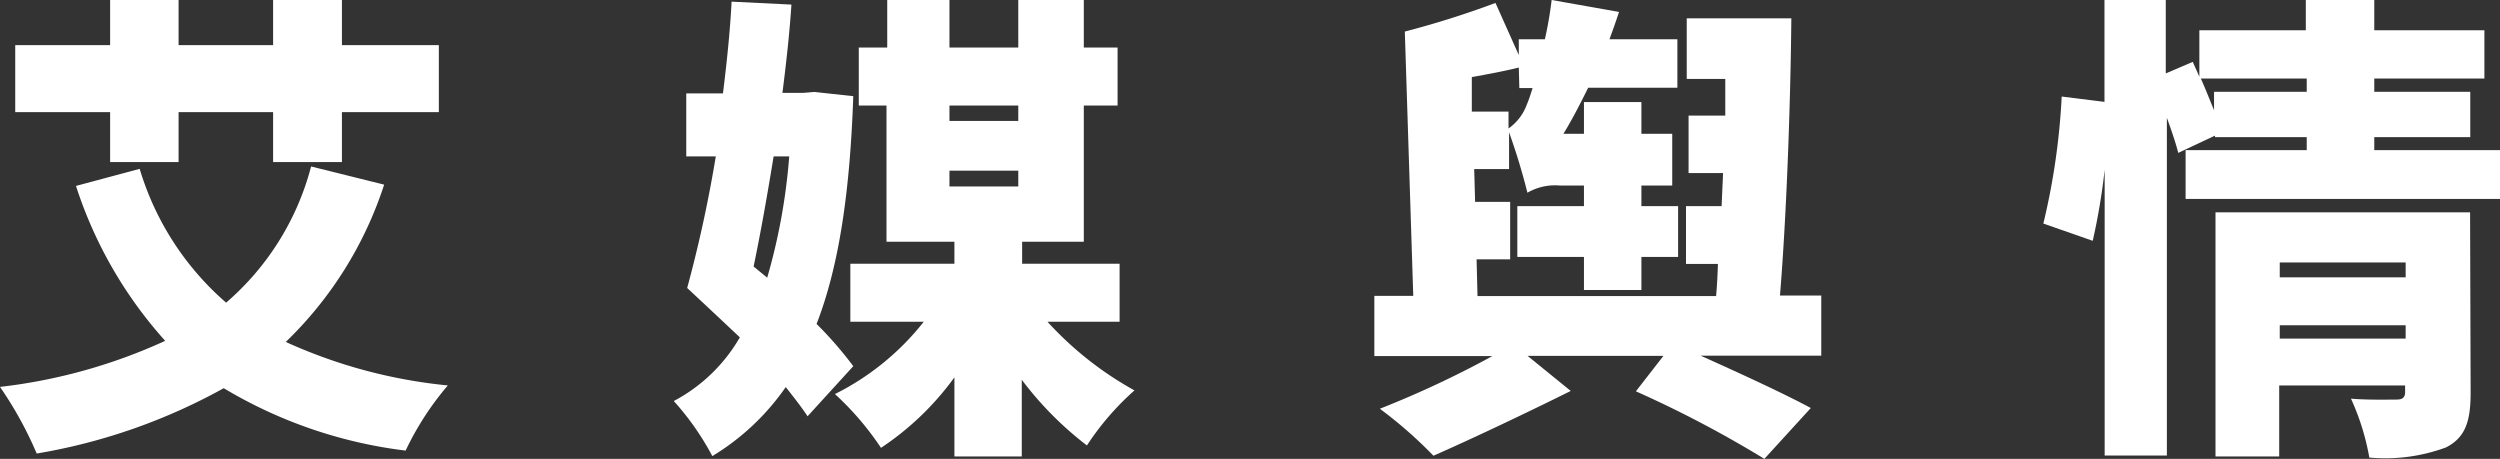
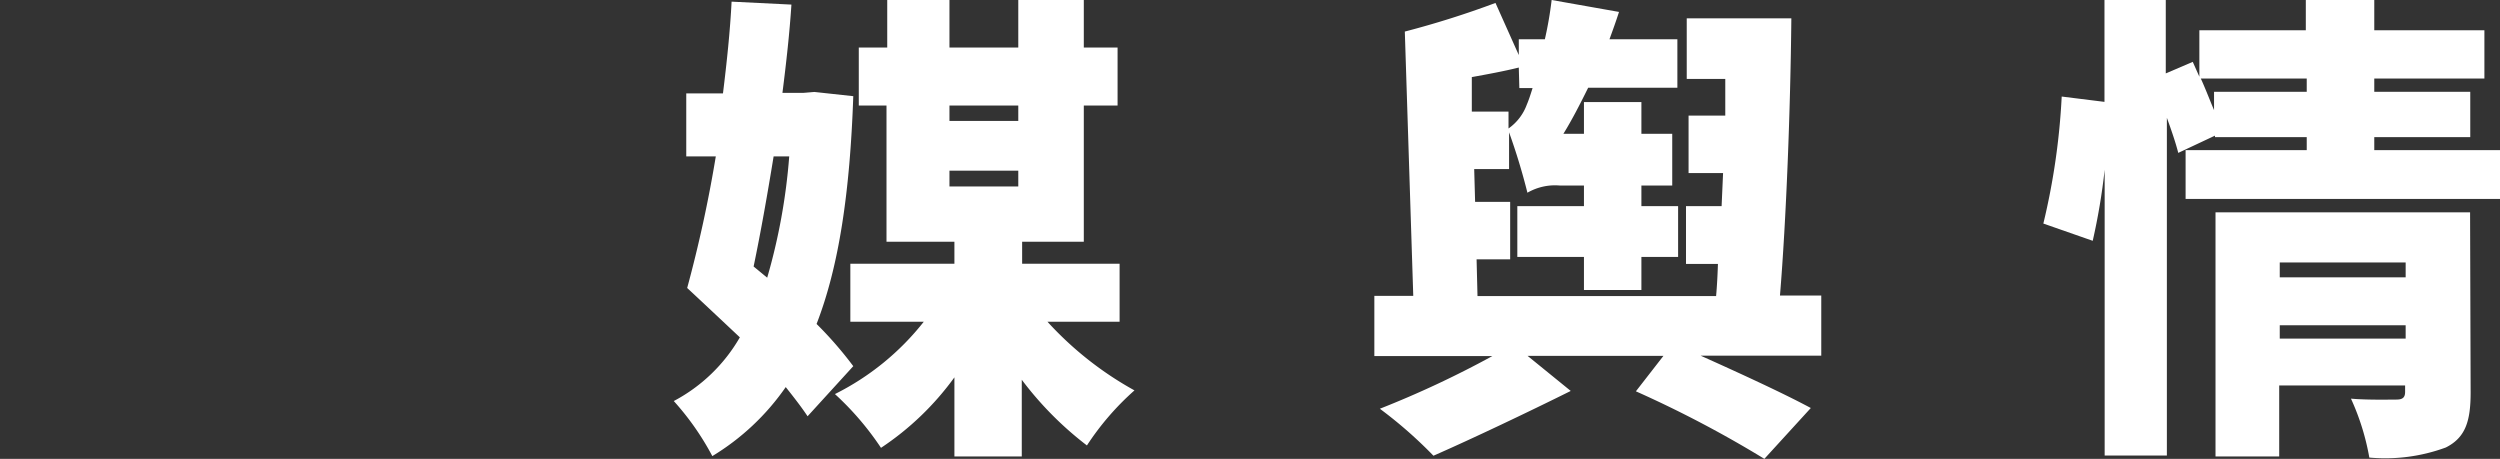
<svg xmlns="http://www.w3.org/2000/svg" viewBox="0 0 136.21 25">
  <rect x="0" y="0" width="136.21" height="25" fill="#333333" stroke="none" />
  <defs>
    <style>.cls-1{fill:#fff;}</style>
  </defs>
  <title>艾媒舆情-white</title>
  <g id="图层_2" data-name="图层 2">
    <g id="图层_1-2" data-name="图层 1">
-       <path class="cls-1" d="M20.93,10.06a20.84,20.84,0,0,1-5.36,8.57A27.82,27.82,0,0,0,24.4,21a16,16,0,0,0-2.3,3.55,25.18,25.18,0,0,1-9.91-3.4A31.83,31.83,0,0,1,2,24.71a20.43,20.43,0,0,0-2-3.63,29.67,29.67,0,0,0,9-2.51,23.34,23.34,0,0,1-4.86-8.44L7.61,9.2a15.55,15.55,0,0,0,4.71,7.29,14.69,14.69,0,0,0,4.63-7.42ZM6,6.11H.83V2.46H6V0H9.73V2.46h5.15V0h3.75V2.46h5.28V6.11H18.63V8.83H14.88V6.11H9.73V8.83H6Z" />
      <path class="cls-1" d="M44,22.68c-.31-.47-.72-1-1.19-1.59a13.12,13.12,0,0,1-4,3.76,14.81,14.81,0,0,0-2.1-3,9,9,0,0,0,3.6-3.47c-1-.94-2-1.88-2.87-2.69A71.89,71.89,0,0,0,39,8.52H37.39V5.09h2c.21-1.7.39-3.4.47-5l3.26.16c-.1,1.54-.28,3.16-.49,4.81h1.14l.6-.05,2.12.23c-.18,5.23-.78,9.27-2,12.41a20.71,20.71,0,0,1,2,2.3Zm-2.2-7.55A32.61,32.61,0,0,0,43,8.52h-.85c-.34,2.09-.7,4.13-1.09,6Zm15.27,2.4a18.52,18.52,0,0,0,4.74,3.74,14.83,14.83,0,0,0-2.59,3,18.49,18.49,0,0,1-3.55-3.58v4.18H52V20.56a15.52,15.52,0,0,1-4,3.84,15.9,15.9,0,0,0-2.51-2.93,14.25,14.25,0,0,0,4.84-3.94h-4V14.37H52v-1.2h-3.7V5.75H46.79V2.59h1.55V0h3.39V2.59h3.75V0h3.57V2.59h1.84V5.75H59.05v7.42H55.69v1.2H61v3.16ZM51.73,5.75v.84h3.75V5.75Zm0,4.41h3.75V9.3H51.73Z" />
      <path class="cls-1" d="M99.23,19.38H92.66c2.23,1,4.53,2.06,6,2.85L96.13,25a61.59,61.59,0,0,0-7-3.68l1.5-1.93h-7.4l2.35,1.91c-2.25,1.12-5.38,2.61-7.48,3.53a23.94,23.94,0,0,0-2.92-2.56,54.16,54.16,0,0,0,6.13-2.87H74.88V16.12H77L76.54,1.72A50,50,0,0,0,81.48.16L82.75,3V2.14h1.42A20.48,20.48,0,0,0,84.54,0l3.67.65c-.16.5-.34,1-.52,1.49h3.7V4.78H86.53c-.44.89-.88,1.75-1.35,2.51H86.3V5.56h3.13V7.29h1.68v2.82H89.43v1.12h2V14h-2V15.8H86.3V14H82.67V11.23H86.3V10.11H85a3,3,0,0,0-1.78.39,34.13,34.13,0,0,0-1-3.29v2H80.32L80.37,11h1.91v3.13H80.45l.05,2h13c.05-.55.08-1.15.1-1.75H91.86V11.23H93.8l.08-1.8H92V6.3H94c0-.65,0-1.31,0-2h-2.1V1H97.6c-.05,5-.28,11-.62,15.1h2.25ZM82.75,3.68c-.85.21-1.73.37-2.56.52l0,1.88h2V7a2.74,2.74,0,0,0,1-1.31c.08-.18.18-.47.31-.89h-.72Z" />
      <path class="cls-1" d="M136.21,8.18v2.66H119.08V8.18h6.6V7.47h-5V7.39l-2,.94c-.13-.52-.36-1.2-.62-1.91V24.82h-3.39V9.25a34.22,34.22,0,0,1-.65,3.87l-2.69-.94a37.46,37.46,0,0,0,1-6.92l2.33.29V0H118V4l1.47-.63.36.81V1.65h5.8V0h3.73V1.65h6V4.28h-6V5h5.23V7.47h-5.23v.71ZM125.68,5V4.28h-5.77c.26.57.49,1.18.72,1.72V5Zm8.93,16.38c0,1.57-.28,2.46-1.35,3a9.54,9.54,0,0,1-4.17.55,13.18,13.18,0,0,0-1-3.21c.91.08,2.15.05,2.48.05s.47-.11.47-.42V21h-6.86v3.87h-3.47V11.57h13.87Zm-10.4-7.08v.81h6.86v-.81Zm6.86,4.15v-.73h-6.86v.73Z" />
    </g>
  </g>
</svg>